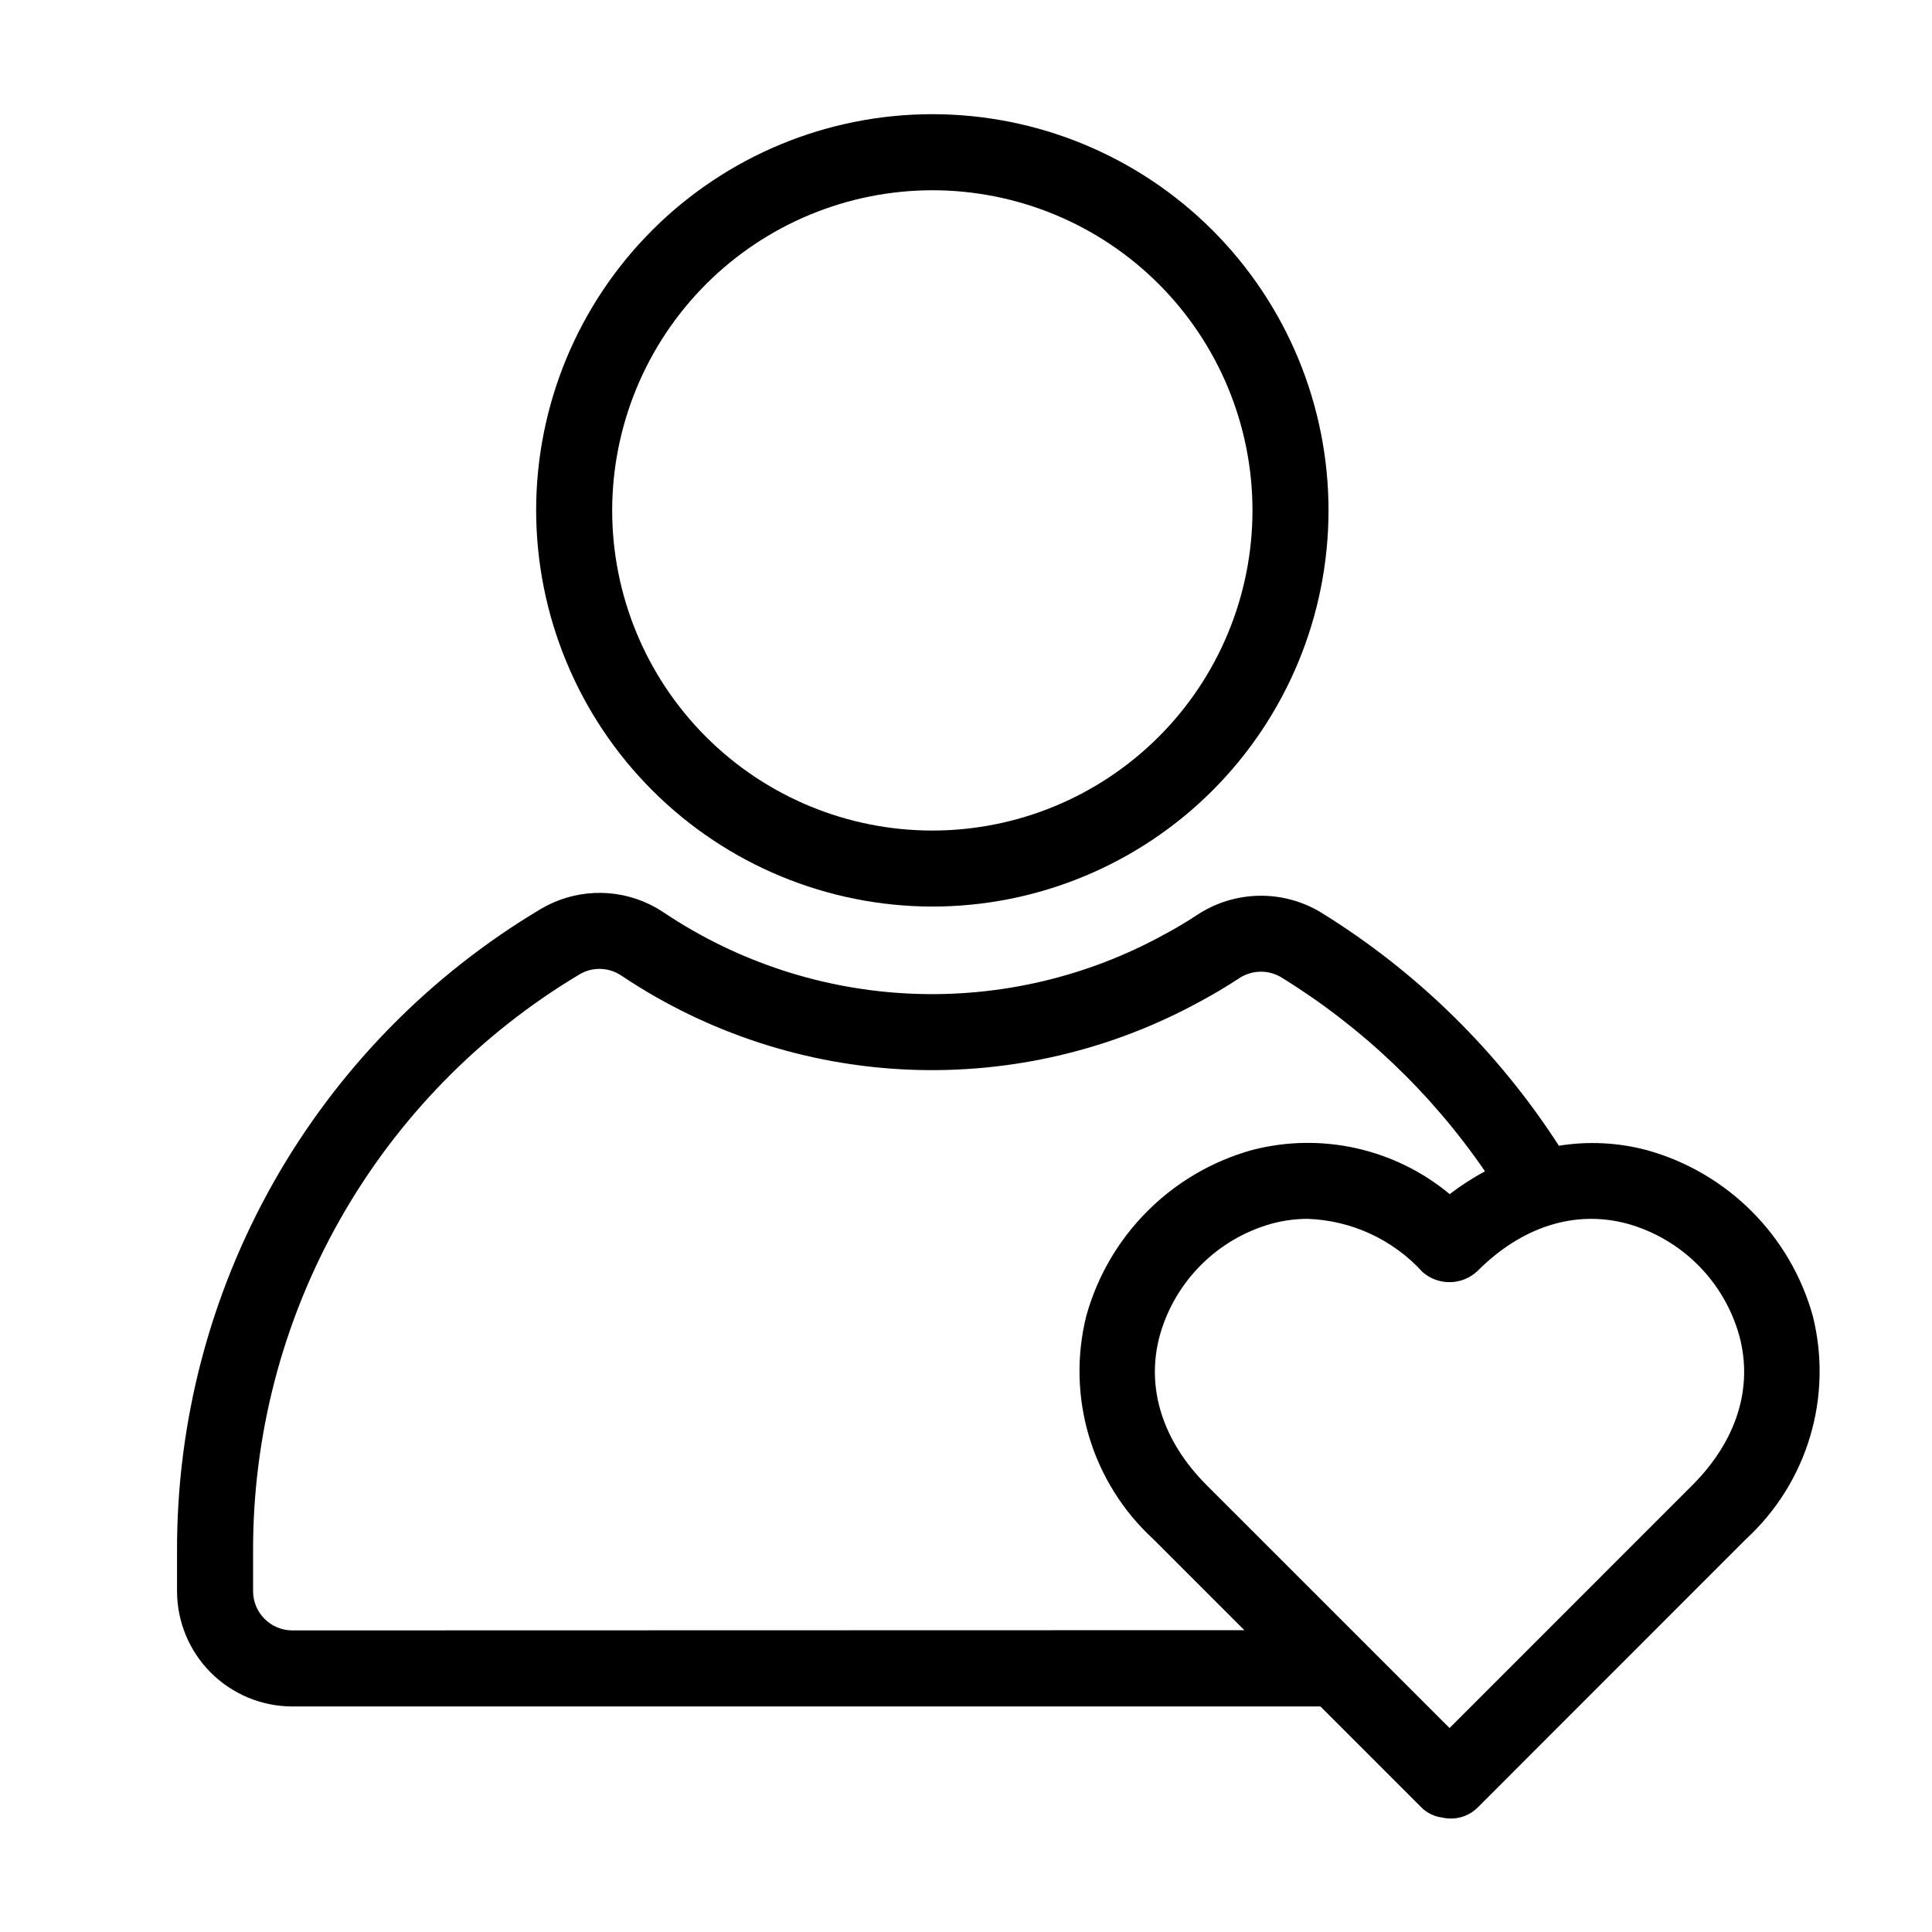
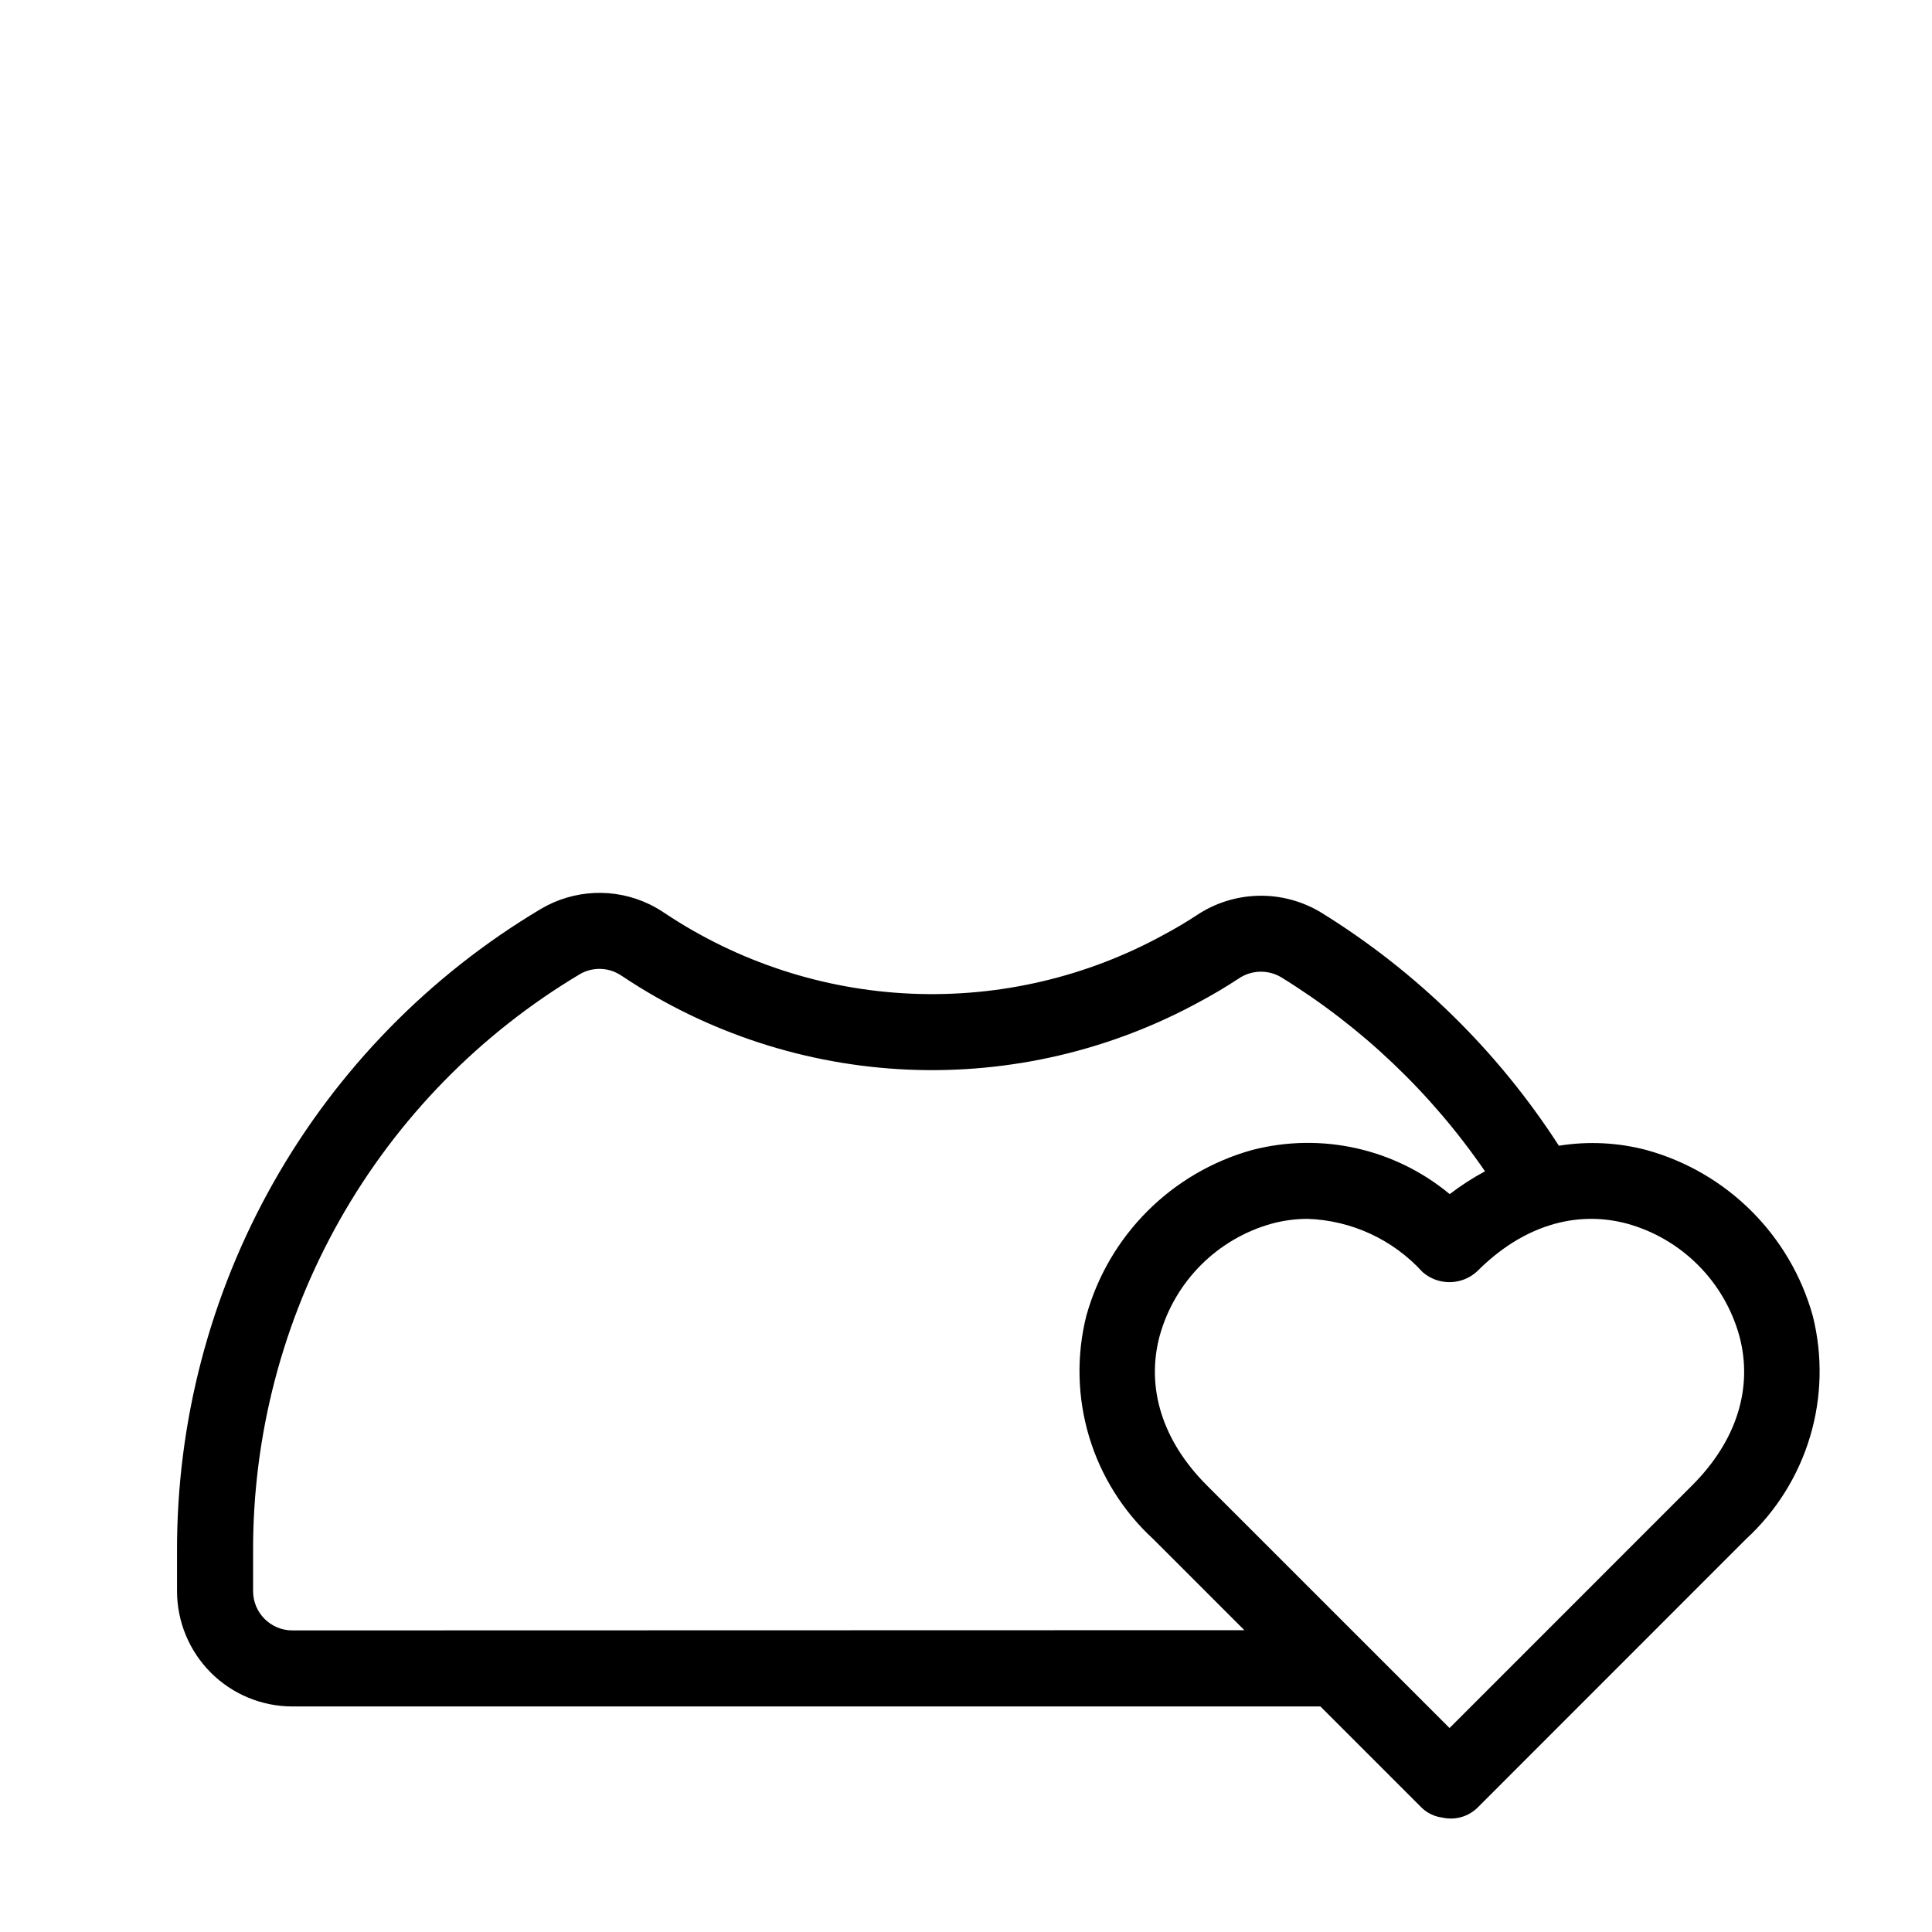
<svg xmlns="http://www.w3.org/2000/svg" fill="#000000" width="800px" height="800px" version="1.1" viewBox="144 144 512 512">
  <g>
-     <path d="m391.07 384.25c27.848 0 54.555-11.062 74.246-30.75 19.691-19.691 30.754-46.398 30.754-74.242 0-27.848-11.062-54.555-30.754-74.246-19.688-19.691-46.395-30.75-74.242-30.75-27.848 0-54.551 11.062-74.242 30.754-19.691 19.691-30.75 46.398-30.75 74.242 0.035 27.836 11.105 54.52 30.789 74.203 19.68 19.684 46.367 30.754 74.199 30.789zm0-189.83c22.504 0 44.082 8.938 59.996 24.848 15.91 15.91 24.852 37.488 24.852 59.992 0 22.5-8.938 44.082-24.848 59.992-15.91 15.91-37.492 24.852-59.992 24.852-22.504 0-44.082-8.938-59.992-24.848-15.914-15.914-24.852-37.492-24.852-59.996 0.027-22.492 8.973-44.055 24.875-59.961 15.906-15.906 37.469-24.852 59.961-24.879z" />
    <path d="m624.42 492.78c-5.934-21.363-22.629-38.051-43.988-43.984-7.602-2.019-15.547-2.418-23.312-1.164-16.18-25.09-37.766-46.242-63.176-61.906-5-2.984-10.738-4.488-16.559-4.336-5.816 0.152-11.473 1.953-16.305 5.191-2.781 1.824-5.566 3.481-8.438 5.012h-0.004c-20.48 11.293-43.672 16.738-67.039 15.746-23.363-0.992-46.012-8.383-65.461-21.367-1.297-0.879-2.656-1.664-4.066-2.348-9.18-4.41-19.953-3.941-28.719 1.242-29.508 17.574-53.922 42.539-70.836 72.434-16.91 29.891-25.734 63.676-25.602 98.023v10.328c0.004 8.102 3.219 15.867 8.941 21.602s13.488 8.961 21.59 8.977h272.48l26.754 26.754h-0.004c1.5 1.484 3.449 2.43 5.543 2.691 3.391 0.785 6.945-0.23 9.406-2.691l71.086-71.109c7.992-7.348 13.852-16.715 16.965-27.117 3.117-10.398 3.371-21.445 0.742-31.977zm-402.97 83.297c-5.742-0.02-10.387-4.684-10.379-10.426v-10.328c-0.121-30.867 7.809-61.227 23.004-88.09 15.195-26.867 37.137-49.305 63.652-65.102 2.996-1.715 6.652-1.82 9.742-0.281 0.516 0.262 1.012 0.555 1.488 0.883 22.504 15.02 48.703 23.574 75.734 24.73 27.035 1.152 53.867-5.133 77.574-18.18 3.25-1.734 6.551-3.707 9.879-5.875 3.336-2.332 7.719-2.527 11.25-0.504 21.453 13.191 39.898 30.738 54.145 51.504-3.273 1.758-6.402 3.781-9.352 6.047-14.547-12.082-34.012-16.438-52.32-11.703-21.359 5.93-38.055 22.621-43.988 43.98-2.633 10.531-2.375 21.578 0.738 31.98 3.117 10.398 8.977 19.766 16.965 27.117l24.184 24.184zm371-38.449-64.305 64.32-64.328-64.32c-11.754-11.754-16.188-25.832-12.488-39.629 4.012-14.434 15.289-25.715 29.723-29.727 3.094-0.836 6.281-1.258 9.484-1.262 11.641 0.402 22.625 5.488 30.465 14.105 4.223 3.691 10.566 3.543 14.609-0.344 11.75-11.754 25.809-16.188 39.605-12.488 14.434 4.012 25.711 15.289 29.723 29.723 3.715 13.793-0.719 27.867-12.488 39.621z" />
  </g>
</svg>